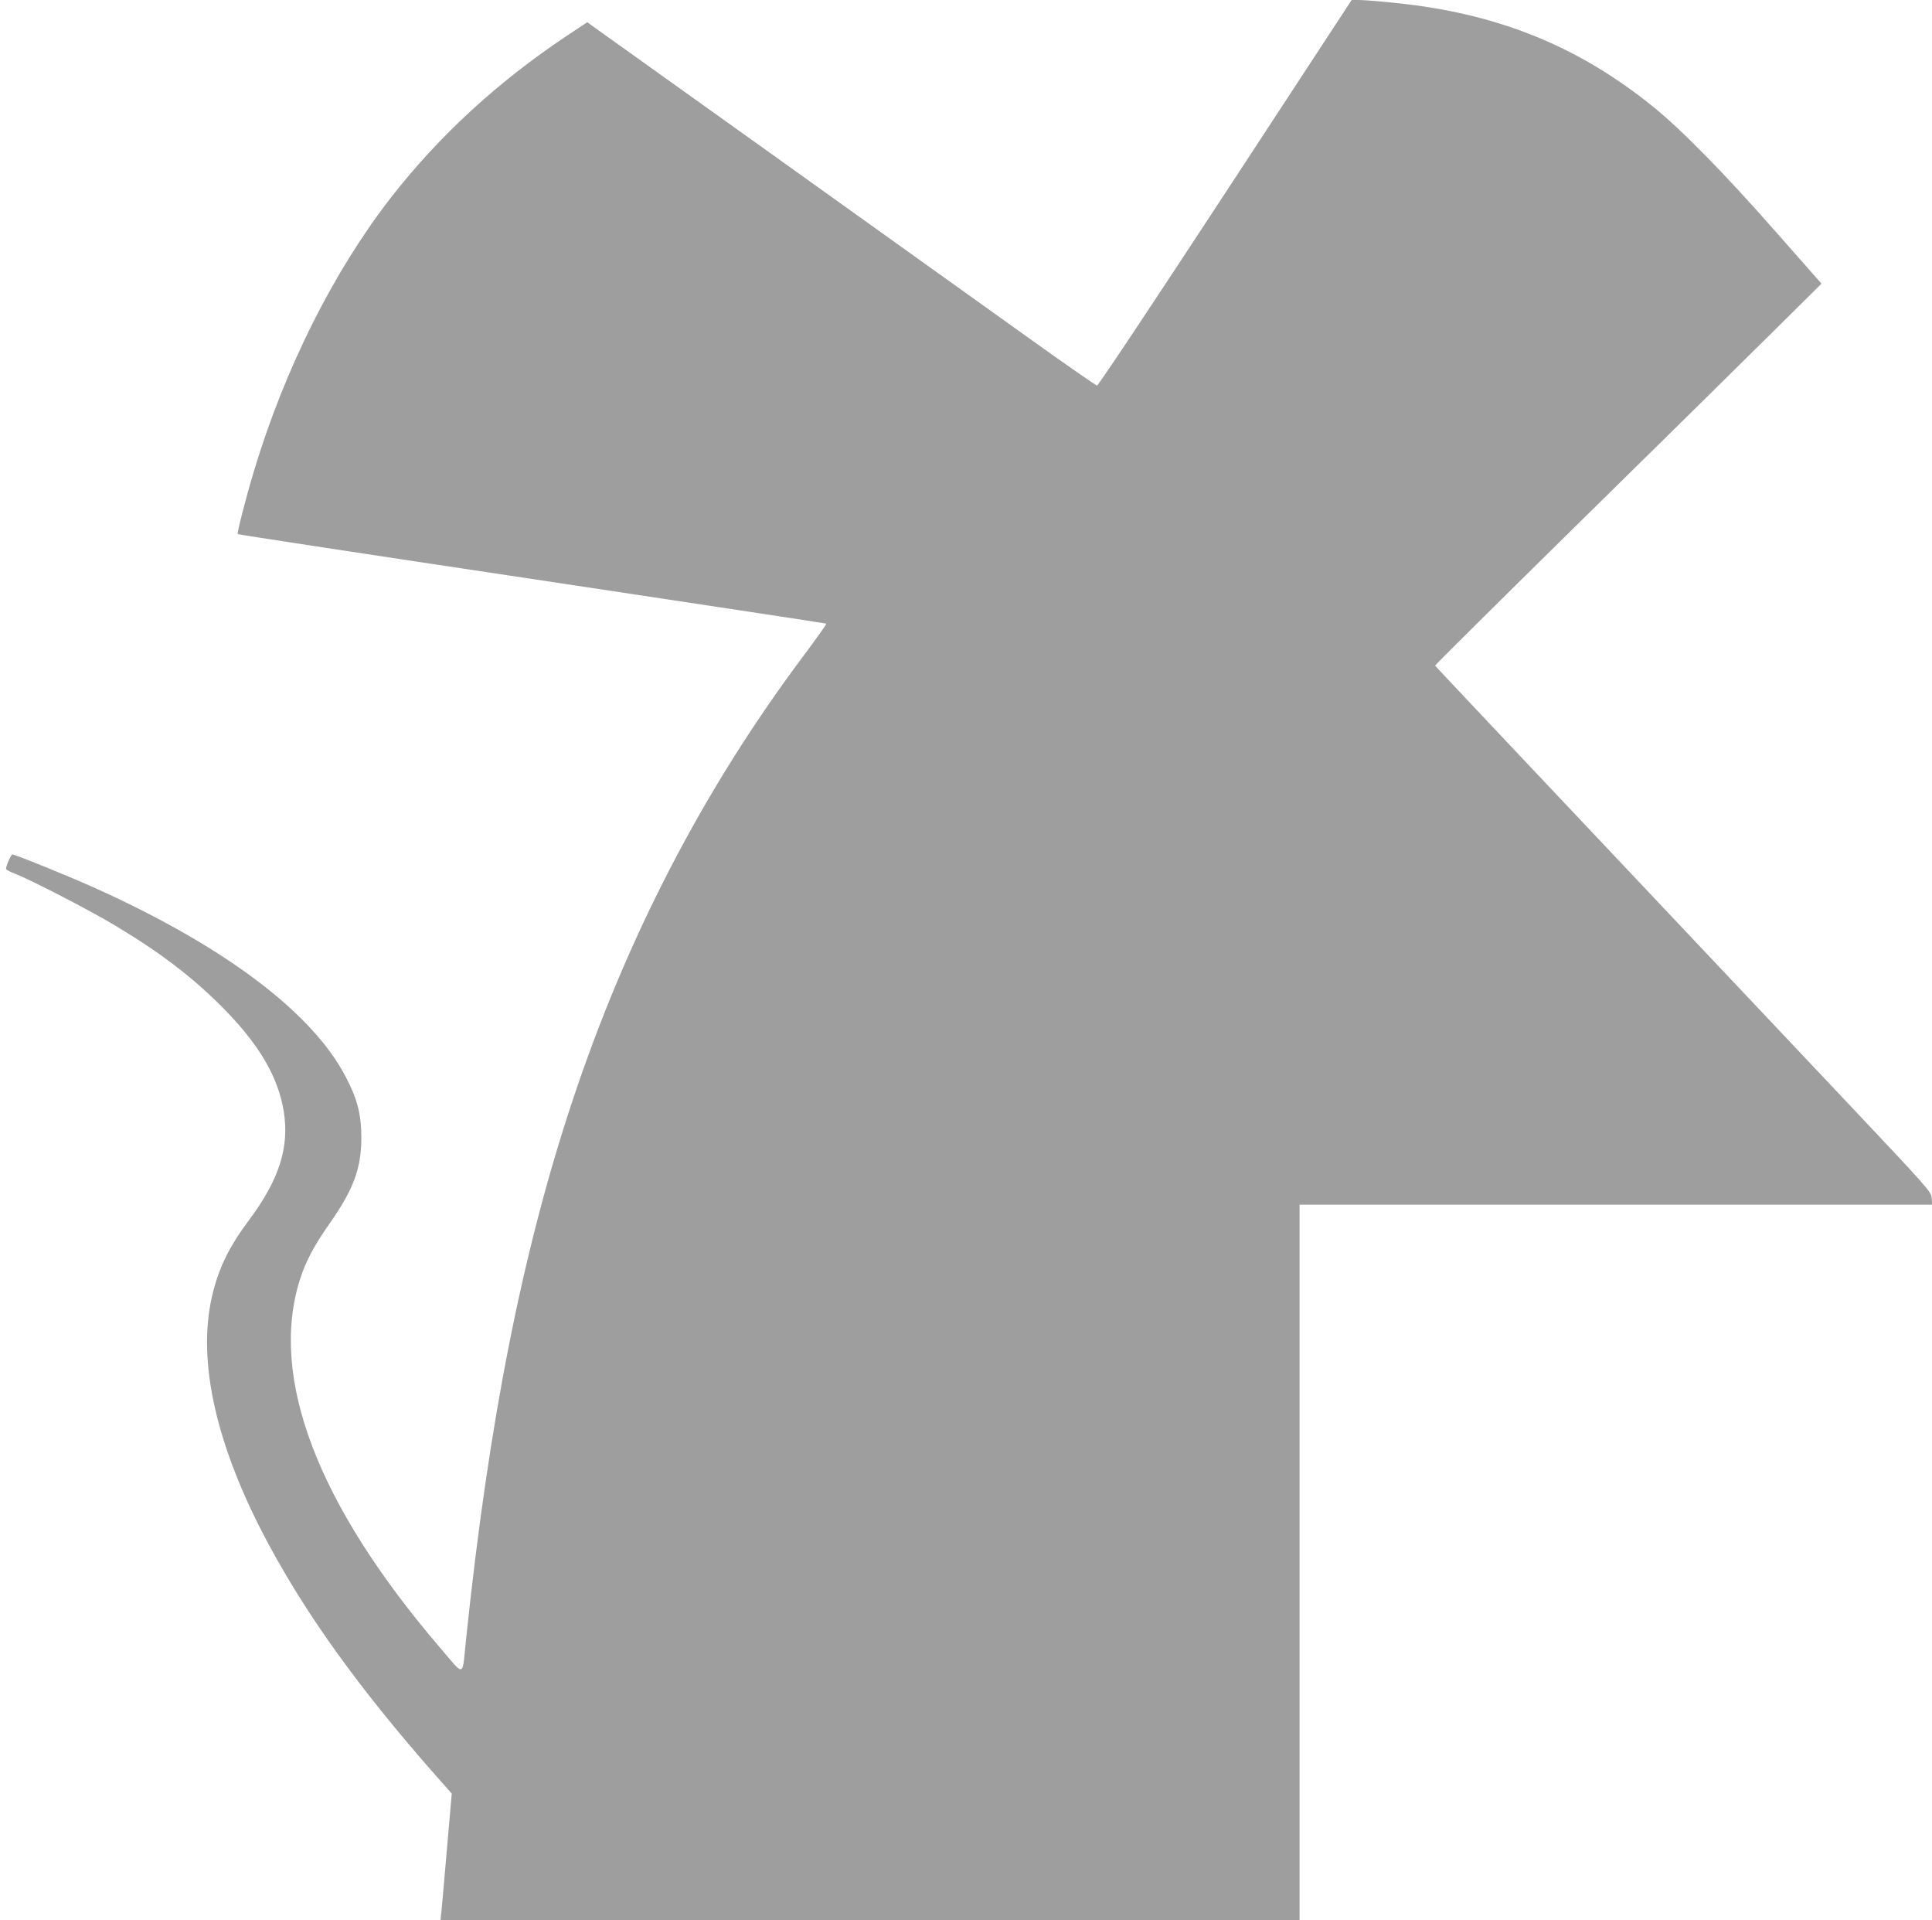
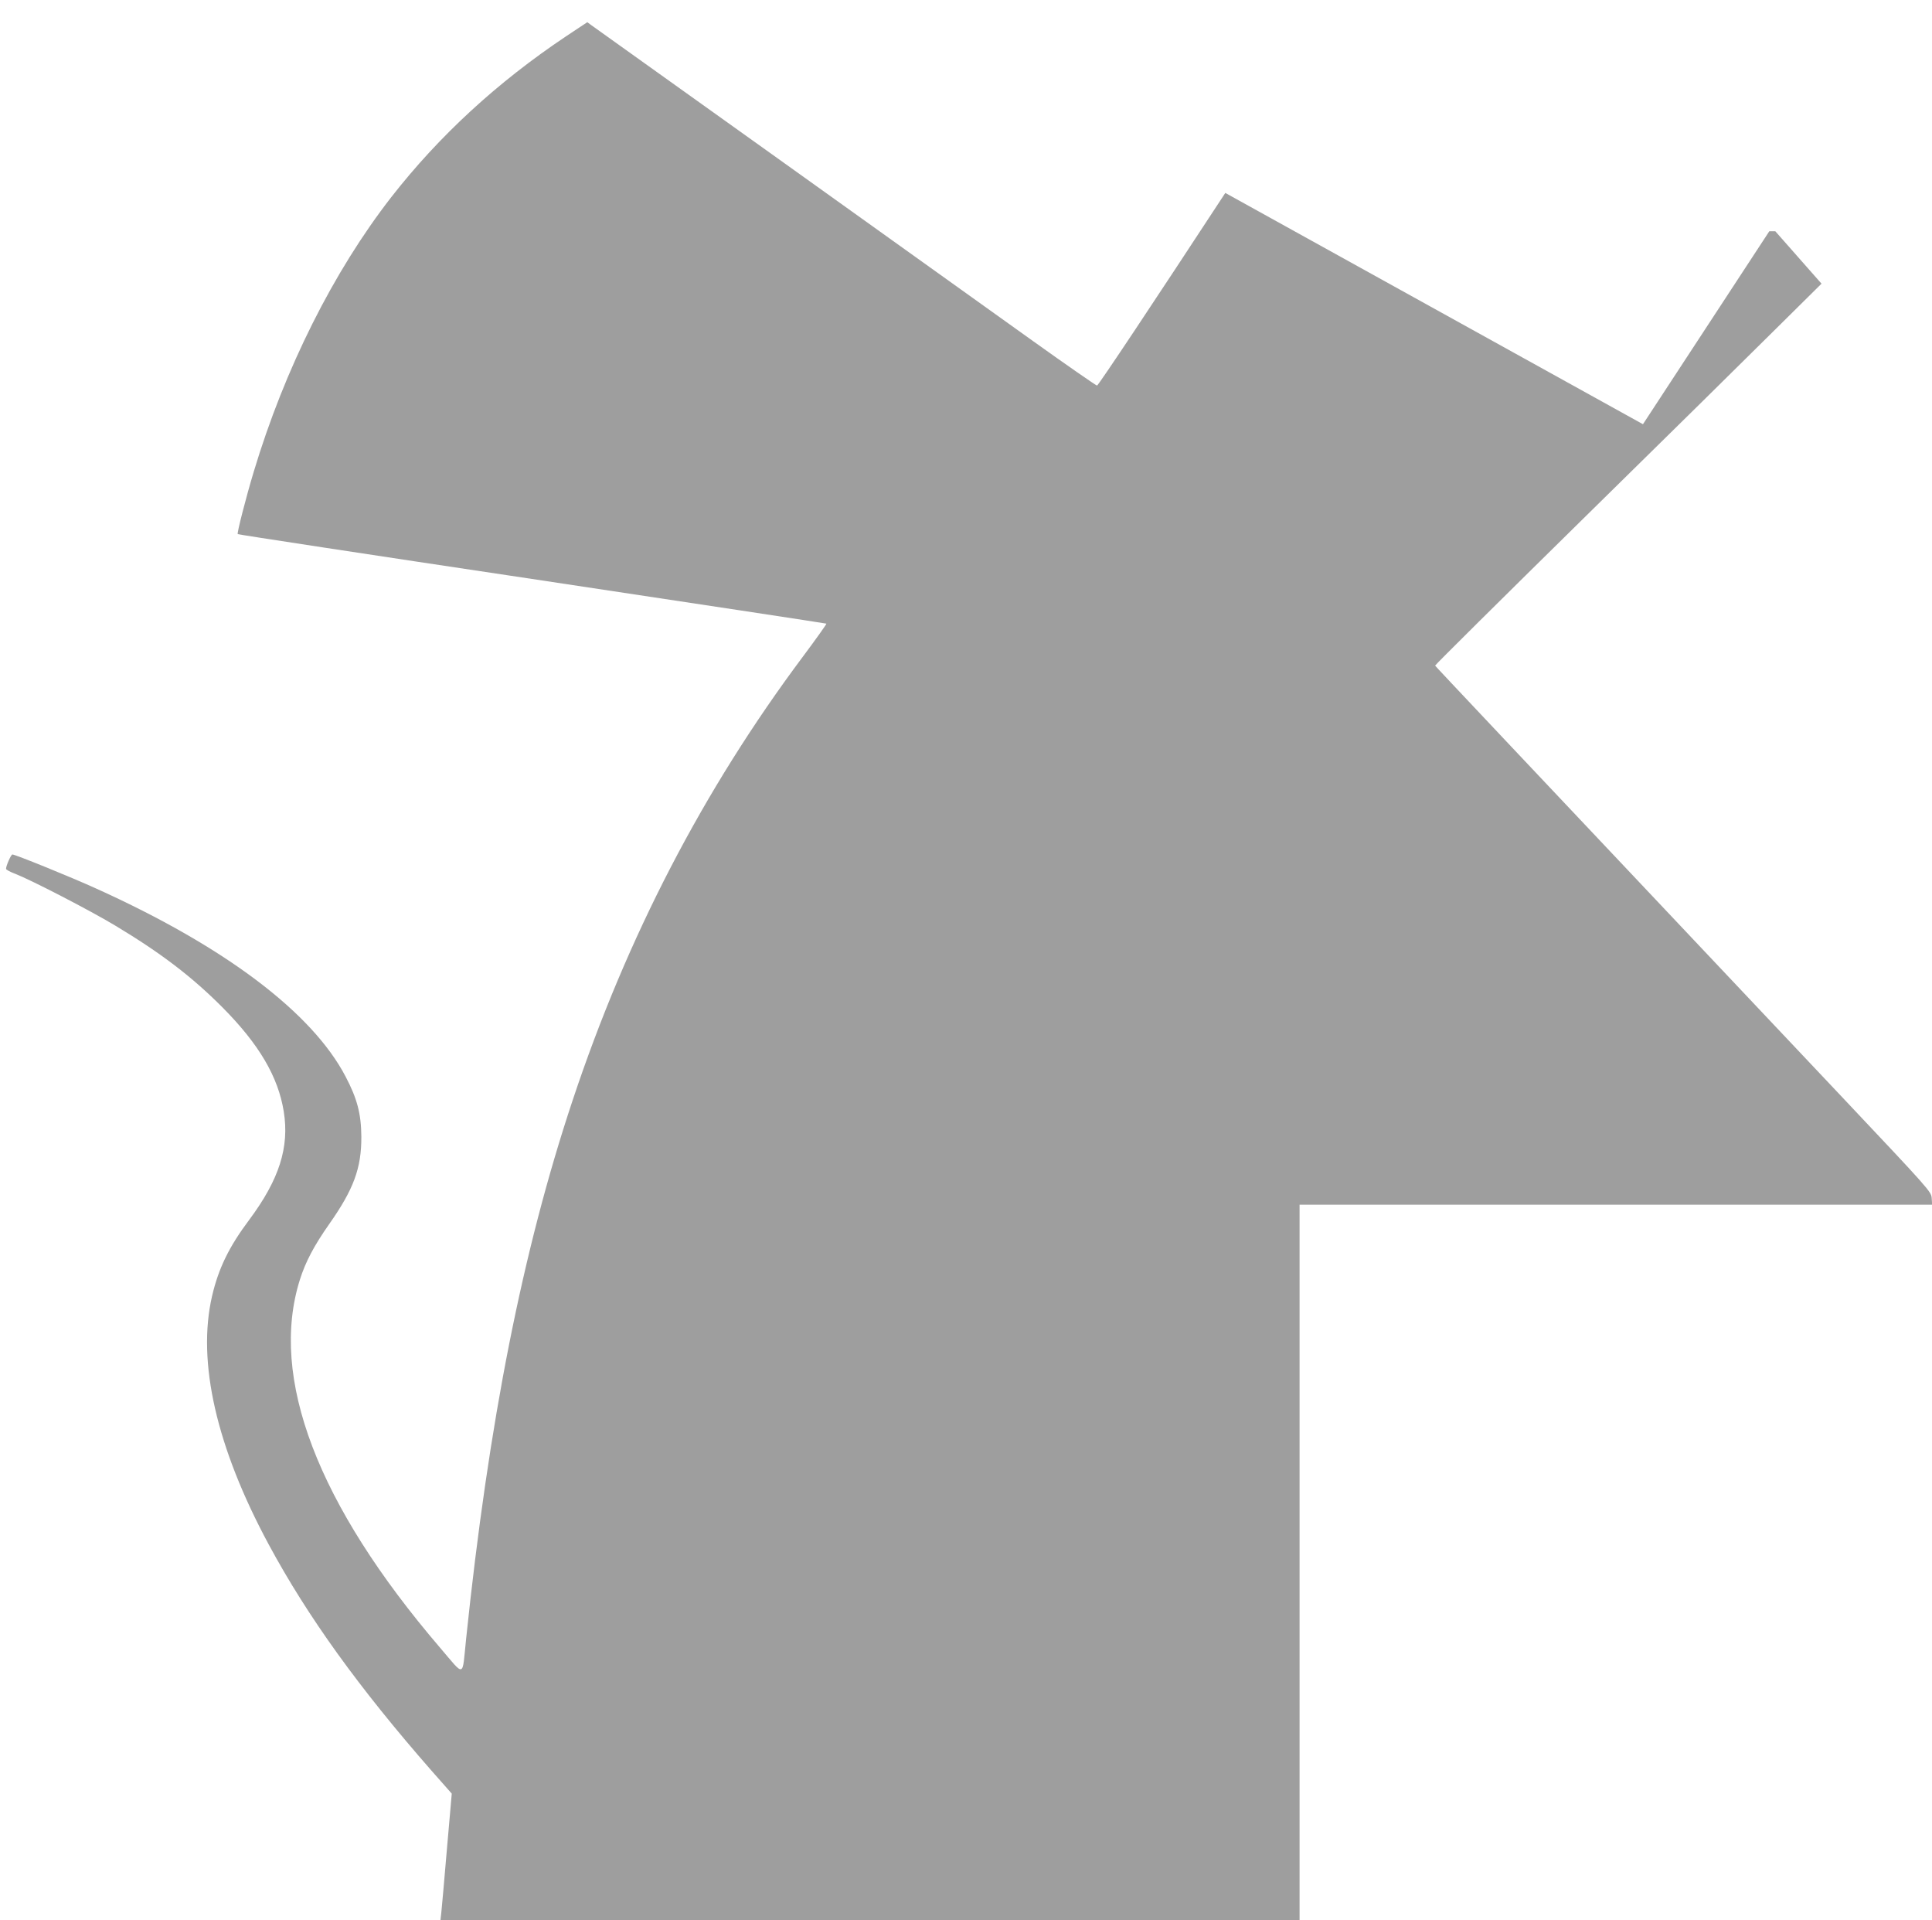
<svg xmlns="http://www.w3.org/2000/svg" version="1.0" width="1280pt" height="1272pt" viewBox="0 0 1280 1272" preserveAspectRatio="xMidYMid meet">
  <g transform="translate(0,1272) scale(0.1,-0.1)" fill="#9e9e9e" stroke="none">
-     <path d="M8118 11442 c-460 -702 -842 -1277 -850 -1276 -7 1 -198 133 -423 294 -226 162 -970 694 -1655 1184 -685 489 -1257 898 -1272 909 l-27 20 -143 -95 c-453 -303 -838 -657 -1155 -1063 -383 -492 -706 -1135 -912 -1820 -51 -169 -112 -407 -106 -413 3 -3 880 -137 1950 -297 1070 -161 1947 -294 1950 -296 2 -3 -68 -101 -156 -219 -660 -883 -1165 -1856 -1525 -2938 -332 -997 -556 -2129 -706 -3569 -27 -260 -5 -253 -172 -58 -813 949 -1134 1790 -929 2439 37 117 93 224 195 369 161 229 213 370 212 577 -1 151 -27 252 -105 400 -222 424 -801 860 -1649 1243 -164 75 -539 227 -558 227 -9 0 -42 -75 -42 -95 0 -6 28 -21 63 -34 103 -40 492 -241 657 -340 305 -183 511 -340 715 -545 241 -243 368 -458 405 -689 38 -236 -30 -450 -228 -716 -135 -180 -204 -322 -247 -506 -101 -436 29 -1003 375 -1645 258 -479 599 -951 1078 -1498 l135 -153 -32 -367 c-17 -202 -34 -391 -37 -419 l-6 -53 2846 0 2846 0 0 2370 0 2370 2096 0 2095 0 -3 44 c-3 42 -14 55 -588 663 -2256 2389 -2700 2859 -2702 2864 -2 3 440 441 982 974 542 532 1118 1100 1281 1262 l297 294 -306 347 c-343 390 -625 677 -817 831 -462 372 -955 582 -1560 665 -122 17 -328 36 -390 36 l-40 0 -837 -1278z" />
+     <path d="M8118 11442 c-460 -702 -842 -1277 -850 -1276 -7 1 -198 133 -423 294 -226 162 -970 694 -1655 1184 -685 489 -1257 898 -1272 909 l-27 20 -143 -95 c-453 -303 -838 -657 -1155 -1063 -383 -492 -706 -1135 -912 -1820 -51 -169 -112 -407 -106 -413 3 -3 880 -137 1950 -297 1070 -161 1947 -294 1950 -296 2 -3 -68 -101 -156 -219 -660 -883 -1165 -1856 -1525 -2938 -332 -997 -556 -2129 -706 -3569 -27 -260 -5 -253 -172 -58 -813 949 -1134 1790 -929 2439 37 117 93 224 195 369 161 229 213 370 212 577 -1 151 -27 252 -105 400 -222 424 -801 860 -1649 1243 -164 75 -539 227 -558 227 -9 0 -42 -75 -42 -95 0 -6 28 -21 63 -34 103 -40 492 -241 657 -340 305 -183 511 -340 715 -545 241 -243 368 -458 405 -689 38 -236 -30 -450 -228 -716 -135 -180 -204 -322 -247 -506 -101 -436 29 -1003 375 -1645 258 -479 599 -951 1078 -1498 l135 -153 -32 -367 c-17 -202 -34 -391 -37 -419 l-6 -53 2846 0 2846 0 0 2370 0 2370 2096 0 2095 0 -3 44 c-3 42 -14 55 -588 663 -2256 2389 -2700 2859 -2702 2864 -2 3 440 441 982 974 542 532 1118 1100 1281 1262 l297 294 -306 347 l-40 0 -837 -1278z" />
  </g>
</svg>